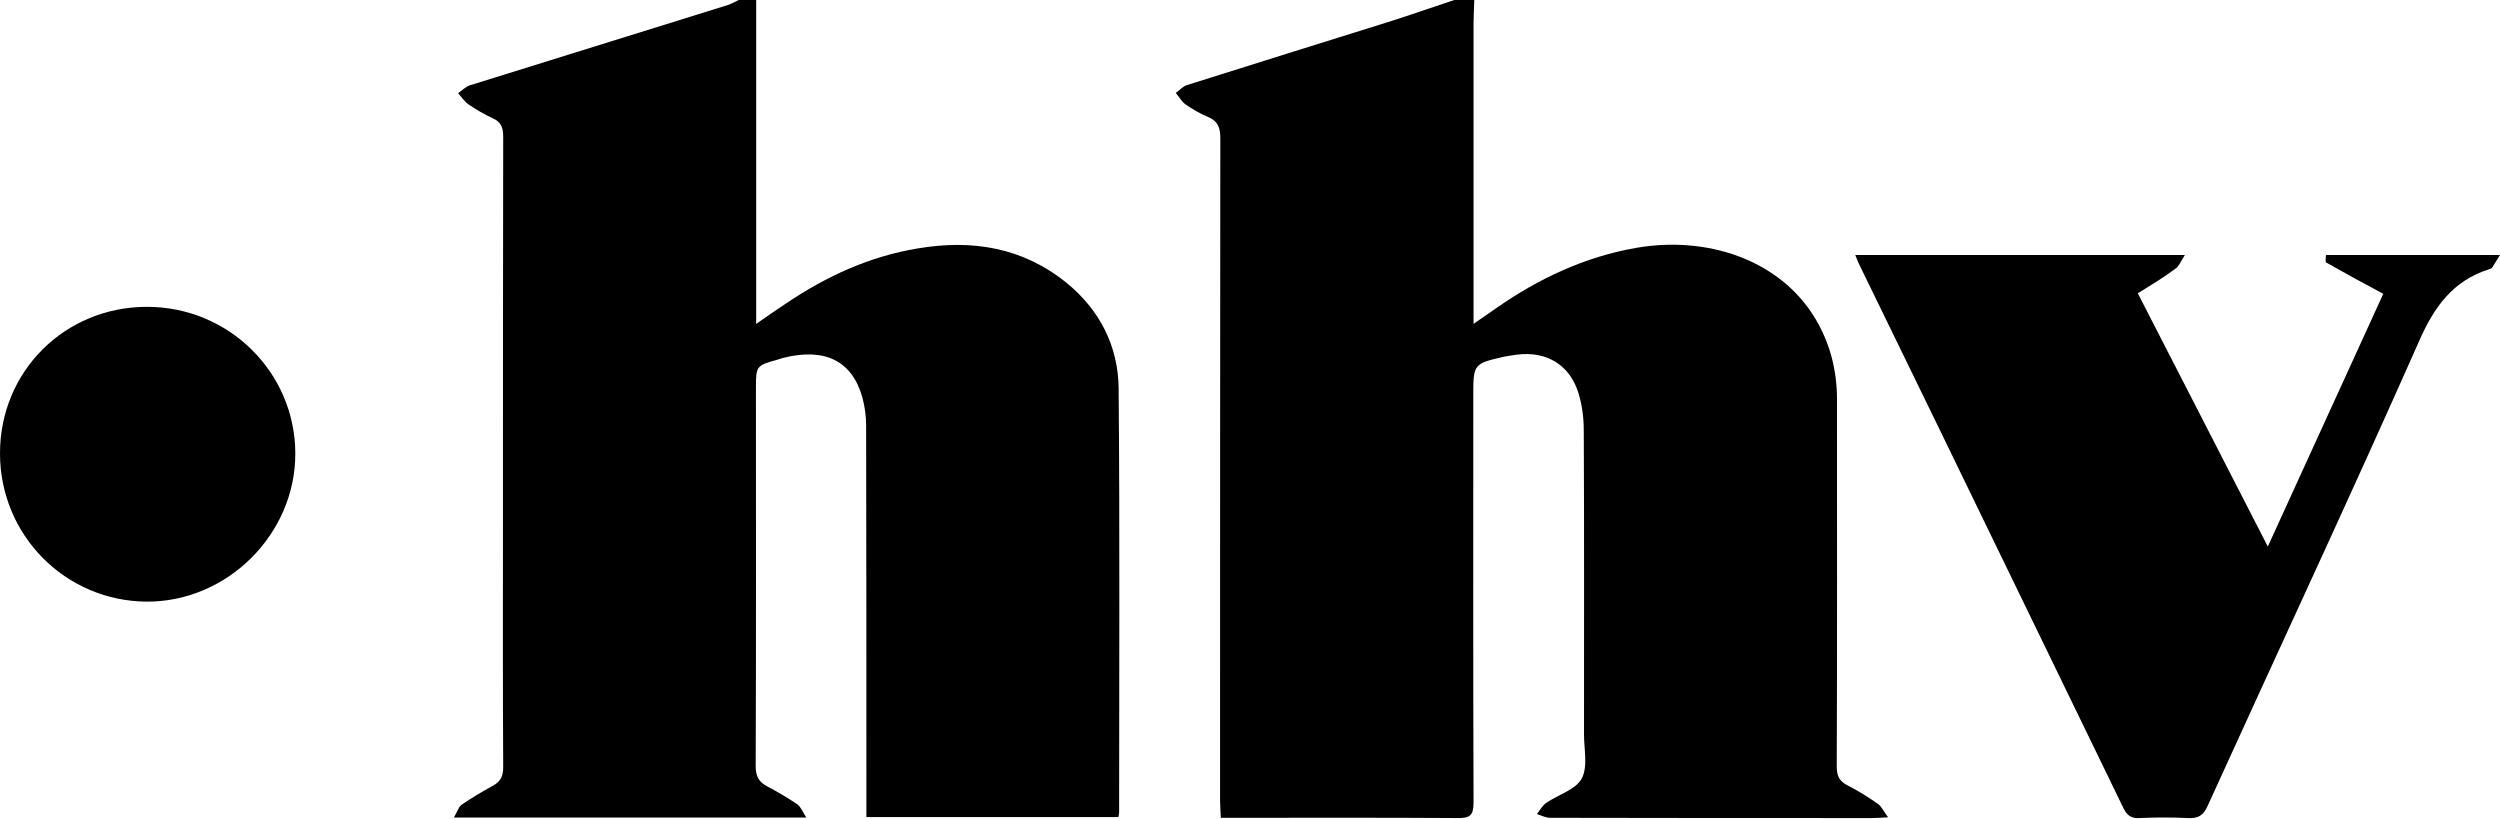
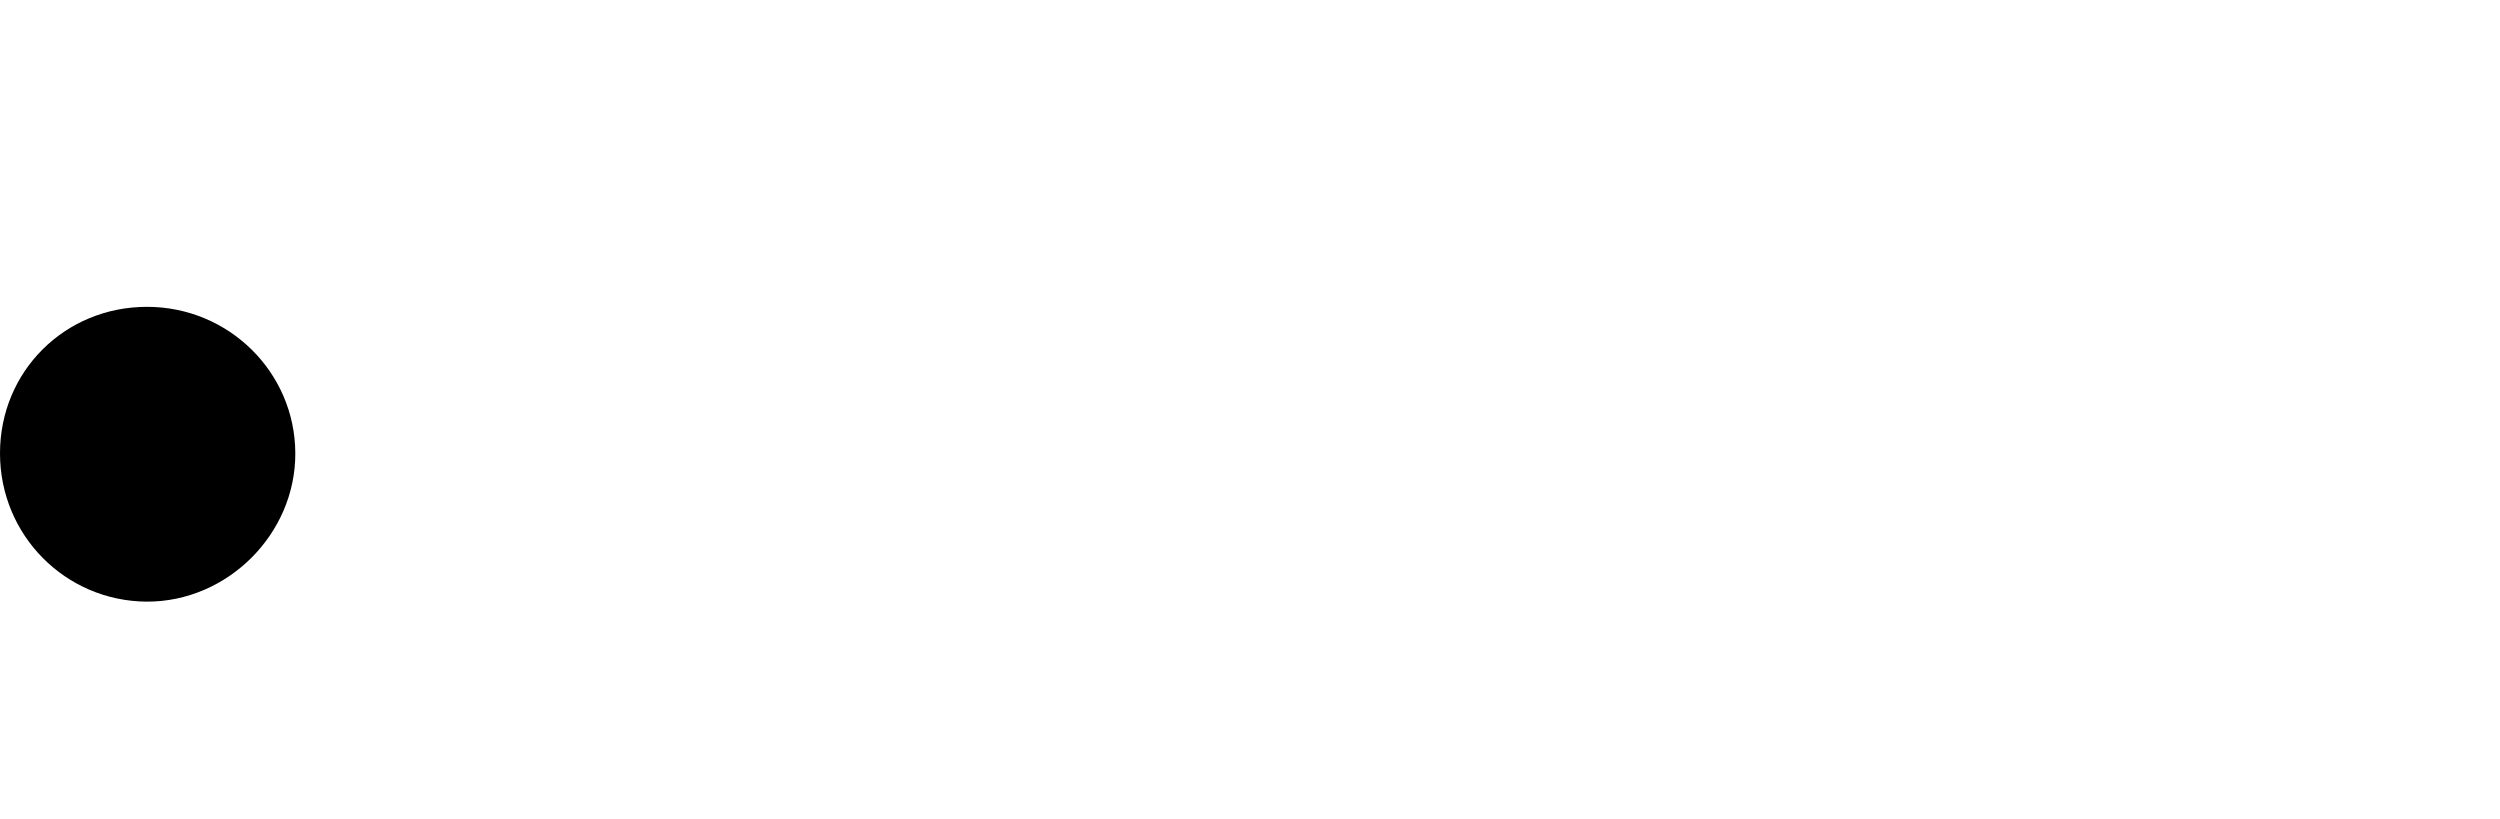
<svg xmlns="http://www.w3.org/2000/svg" version="1.1" id="Laag_1" x="0px" y="0px" viewBox="0 0 998.1 326.8" style="enable-background:new 0 0 998.1 326.8;" xml:space="preserve">
  <g id="scfmHD.tif">
    <g>
-       <path d="M301.9,0c0,42.8,0,85.7,0,129.3c4.2-2.9,7.9-5.5,11.7-8c16.1-10.9,33.4-18.9,52.7-22.1c21.7-3.7,42-0.5,59.6,13.8    c13.2,10.8,20.5,25.2,20.7,41.9c0.5,56.5,0.2,113,0.2,169.4c0,0.5-0.1,1-0.3,1.9c-33.3,0-66.6,0-100.6,0c0-1.9,0-3.8,0-5.7    c0-50.2,0-100.3-0.1-150.5c0-3.8-0.5-7.6-1.5-11.3c-4.1-14.7-15-20-31.7-15.8c-0.6,0.2-1.3,0.4-1.9,0.6c-8.9,2.5-8.9,2.5-8.9,11.8    c0,50.2,0.1,100.3-0.1,150.5c0,4.1,1.2,6.4,4.7,8.2c4.1,2.2,8.1,4.5,11.9,7.1c1.4,1,2.1,2.9,3.6,5.3c-47.4,0-93.3,0-140.7,0    c1.3-2.1,1.8-4.2,3.1-5.1c3.9-2.7,8.1-5.2,12.3-7.5c3.2-1.7,4.3-3.8,4.3-7.5c-0.2-32.7-0.1-65.5-0.1-98.2    c0-51.2,0-102.3,0.1-153.5c0-3.6-0.8-5.9-4.2-7.4c-3.3-1.5-6.5-3.4-9.5-5.4c-1.7-1.2-2.9-3-4.3-4.6c1.6-1.1,3.1-2.7,4.9-3.2    C222.1,23.3,256.3,12.7,290.6,2c1.5-0.5,2.9-1.3,4.3-2C297.2,0,299.5,0,301.9,0z" />
-       <path d="M588.6,0c-0.1,3.1-0.3,6.3-0.3,9.4c0,37.9,0,75.8,0,113.6c0,1.8,0,3.6,0,6.3c3.5-2.4,6.3-4.4,9.1-6.3    c16.9-11.8,35.2-20.4,55.6-24c28.2-5,57.6,4.5,71.8,28.3c5.9,9.9,8.6,20.7,8.6,32.2c0,48.8,0.1,97.7-0.1,146.5    c0,3.6,0.9,5.8,4.2,7.5c4.3,2.2,8.4,4.7,12.3,7.5c1.4,1,2.2,2.9,4,5.3c-3.3,0.2-4.9,0.3-6.5,0.3c-42.8,0-85.6,0-128.4-0.1    c-1.8,0-3.5-0.9-5.3-1.5c1.2-1.5,2.2-3.5,3.8-4.5c4.8-3.3,11.7-5.2,14.1-9.7c2.5-4.7,0.9-11.6,0.9-17.6c0-40.5,0.1-81.1-0.1-121.6    c0-4.9-0.7-10-2.1-14.6c-3.5-11.4-12.8-16.9-24.6-15.4c-2.1,0.3-4.3,0.6-6.4,1.1c-10.4,2.4-11,3.1-11,13.7    c0,54.7-0.1,109.3,0.1,164c0,5.2-1.5,6.3-6.5,6.2c-29.5-0.2-58.9-0.1-88.4-0.1c-1.8,0-3.6,0-6,0c-0.1-2.6-0.3-4.9-0.3-7.1    c0-88.1,0-176.1,0.1-264.2c0-4.2-0.9-6.8-4.9-8.5c-3.2-1.3-6.2-3.1-9.1-5.1c-1.5-1.1-2.5-3-3.8-4.5c1.5-1,2.8-2.6,4.4-3.1    c26.8-8.5,53.6-16.8,80.4-25.2c9.1-2.9,18-6,27-9C583.9,0,586.2,0,588.6,0z" />
-       <path d="M853.5,117.1c17.4,33.9,34.4,67,51.9,101.1c15.7-34.3,30.9-67.6,46.1-100.9c-7.9-4.2-15.4-8.3-22.8-12.5    c-0.4-0.2-0.1-1.8-0.1-3c22.8,0,45.4,0,69.5,0c-1.3,2.1-2.2,3.6-3.1,5c-0.2,0.4-0.8,0.5-1.3,0.7c-14.4,4.6-21.9,15-27.9,28.7    c-27.5,62.1-56.3,123.7-84.4,185.5c-1.7,3.8-3.7,5.1-7.8,4.9c-6.5-0.3-13-0.3-19.5,0c-3.4,0.2-5-1.2-6.4-4.1    c-24.7-50.9-49.4-101.7-74.1-152.6c-10.6-21.7-21.1-43.4-31.7-65.1c-0.4-0.9-0.7-1.8-1.2-3c43.7,0,86.9,0,131.6,0    c-1.6,2.4-2.3,4.5-3.8,5.5C863.8,110.8,858.8,113.8,853.5,117.1z" />
      <path d="M58.7,122.5c32.6,0,59.1,26.1,59.2,58.5c0.1,32.2-27.1,59.3-59.3,59.2C26.1,240,0,213.7,0,181    C0,148.2,25.9,122.5,58.7,122.5z" />
    </g>
  </g>
</svg>